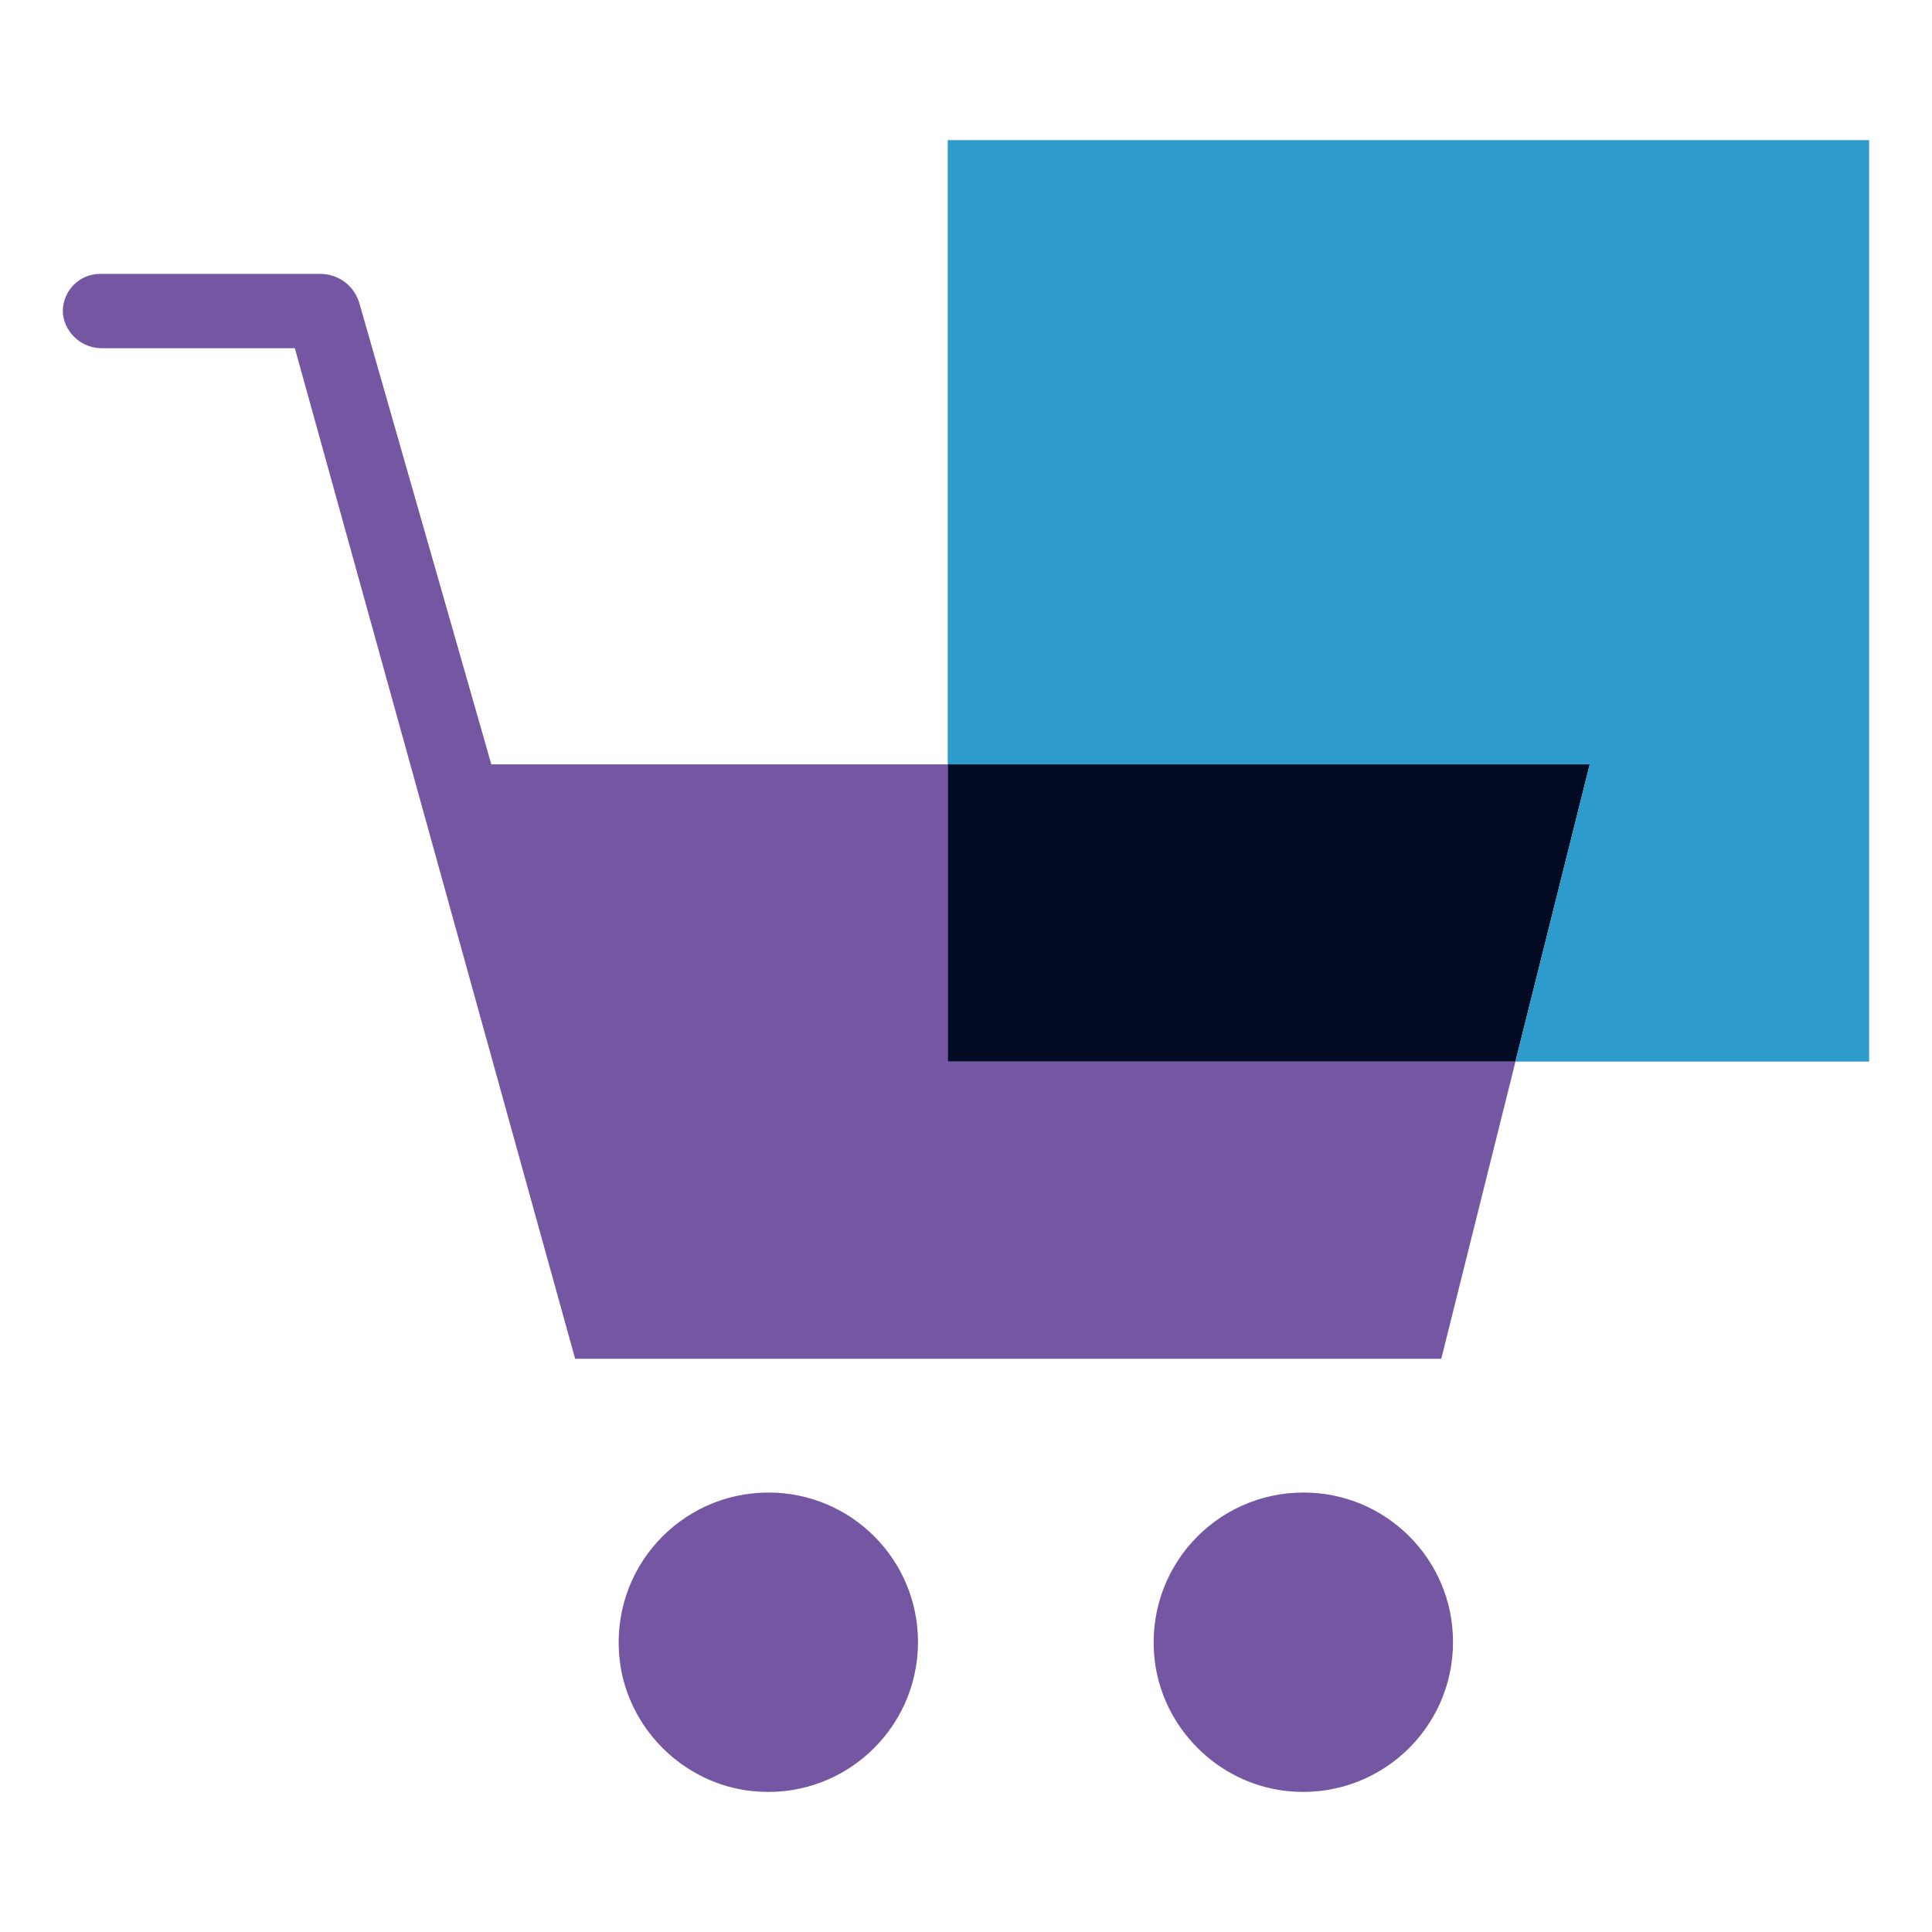
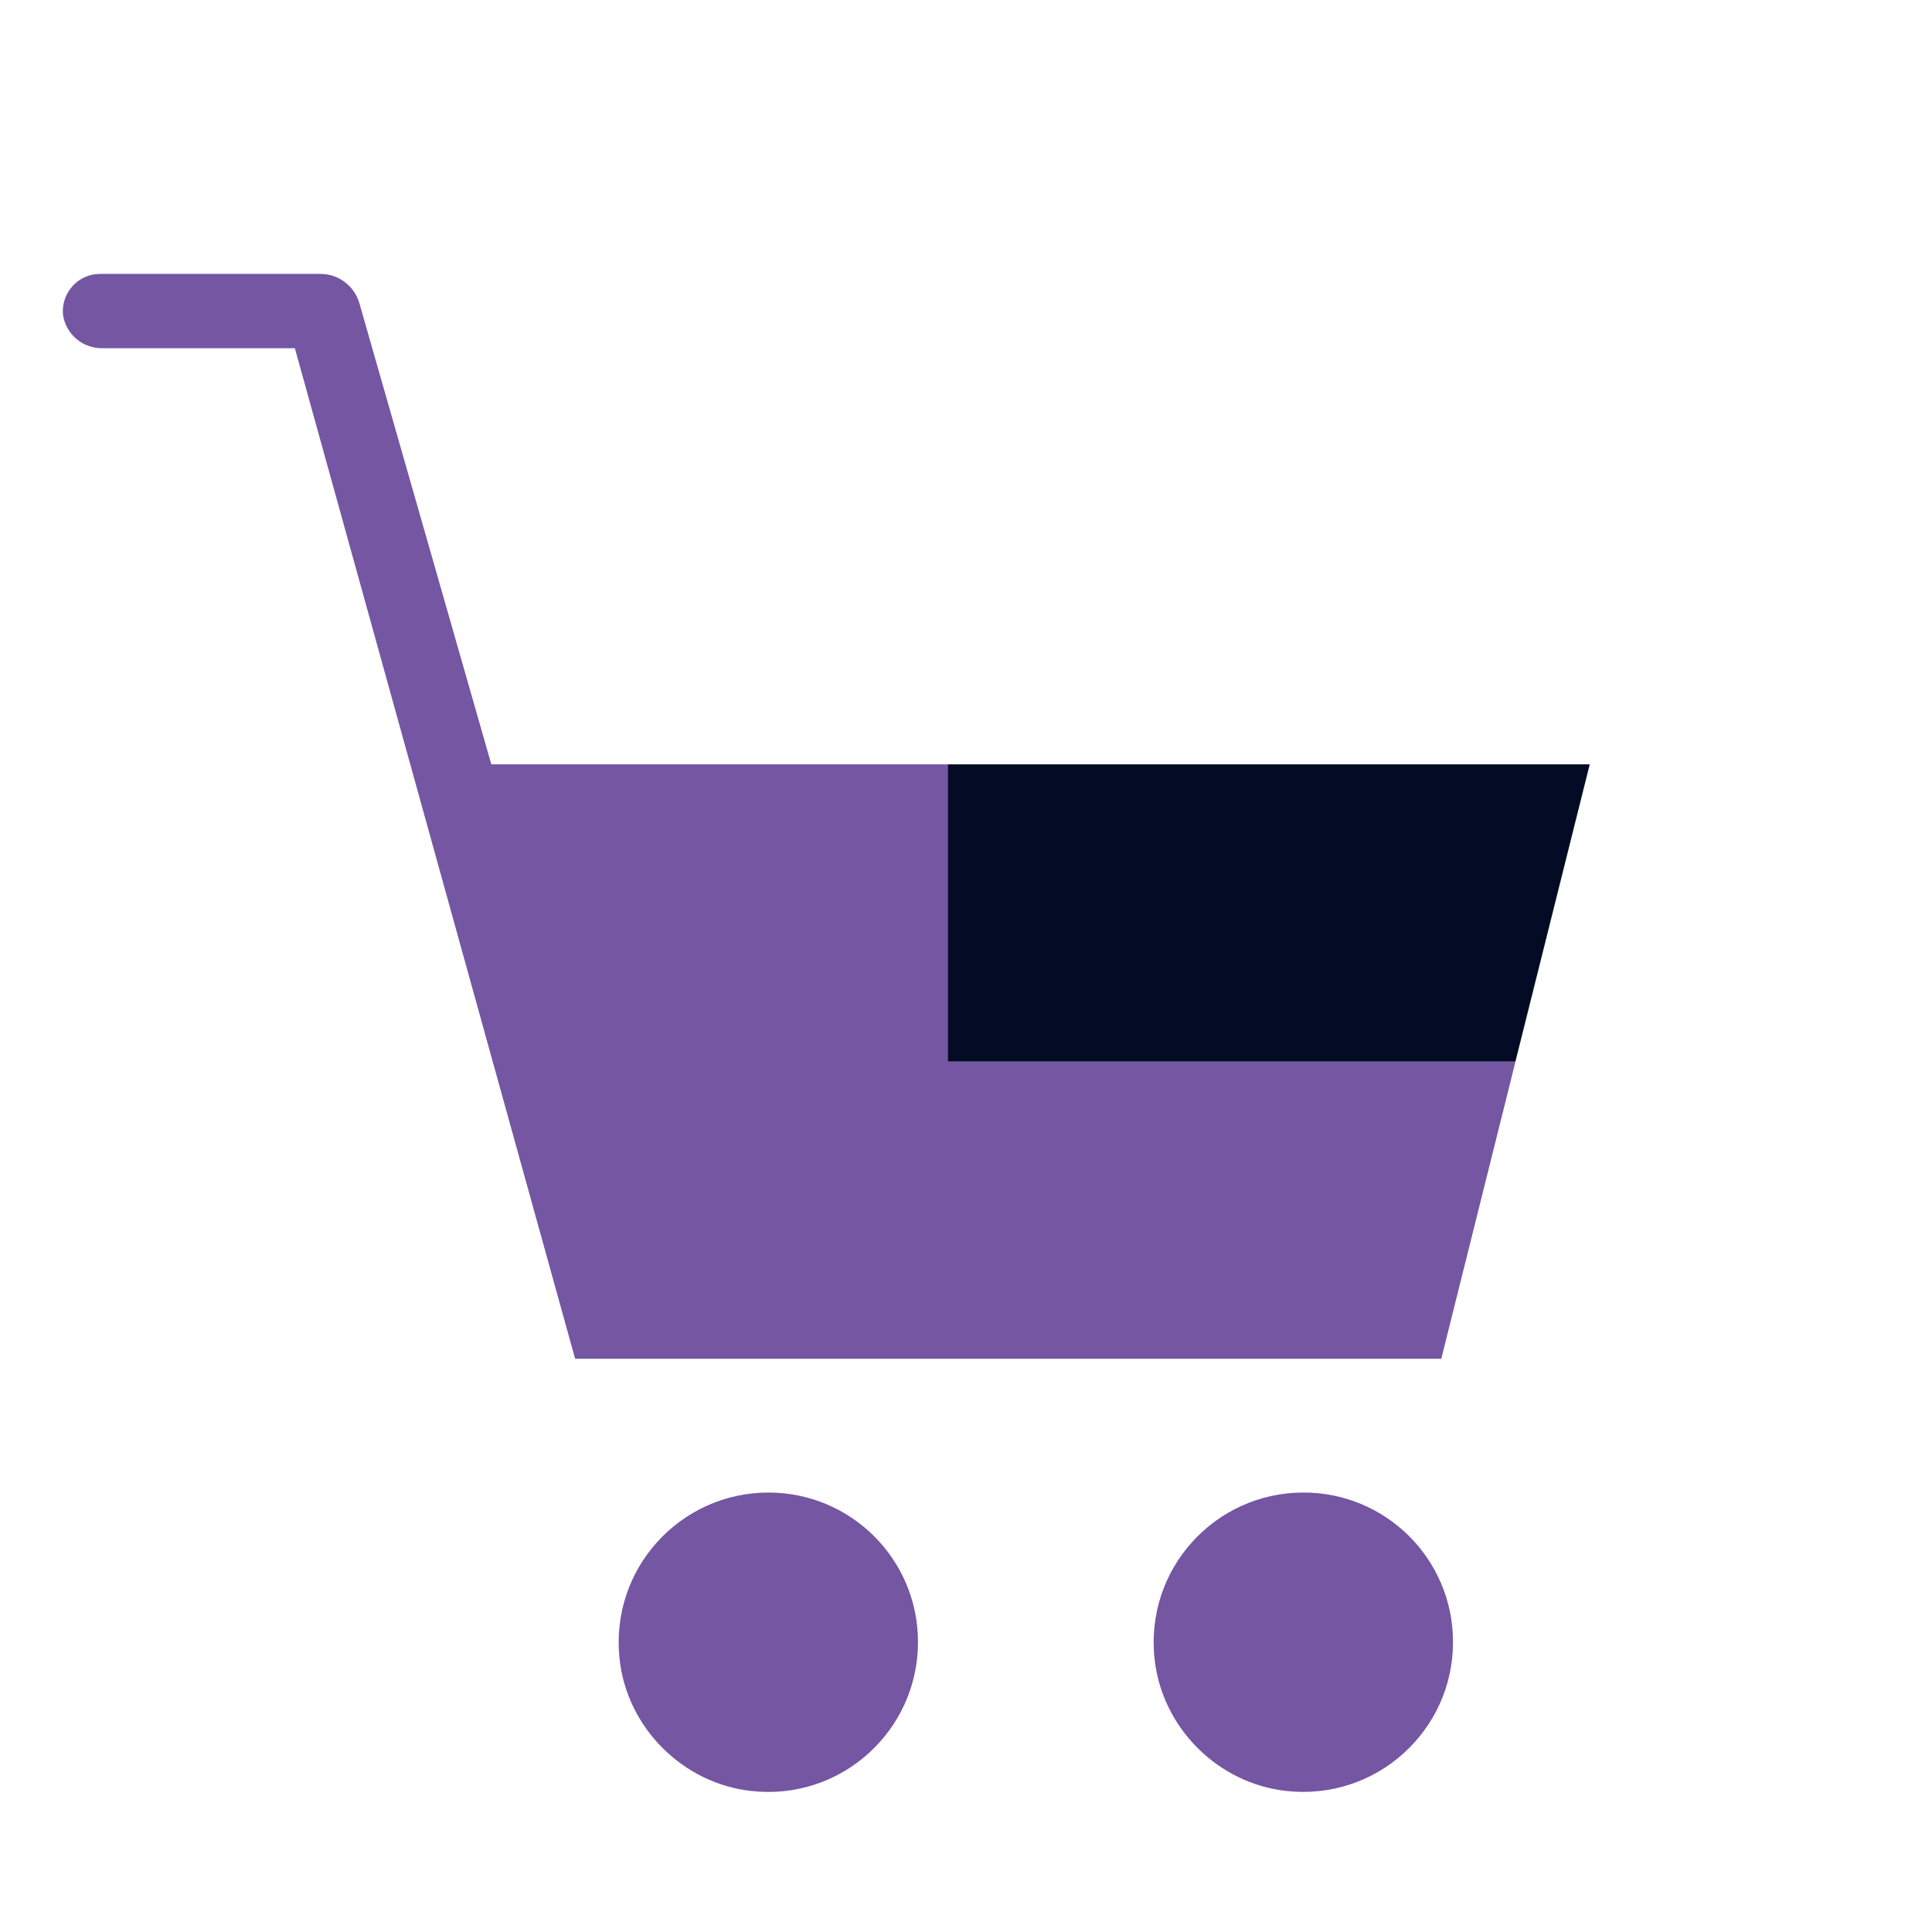
<svg xmlns="http://www.w3.org/2000/svg" id="Layer_1" data-name="Layer 1" viewBox="0 0 130 130">
  <defs>
    <style>
      .cls-1 {
        fill: #7456a3;
      }

      .cls-2 {
        fill: #040b25;
      }

      .cls-3 {
        fill: #2e9bcd;
      }
    </style>
  </defs>
  <g id="shopping-cart-2595206">
    <path class="cls-1" d="M51.71,100.43c-5.94,0-10.68,5.13-10.02,11.21.5,4.61,4.25,8.36,8.85,8.87,6.07.68,11.22-4.06,11.23-10v-.02c0-5.56-4.5-10.06-10.06-10.06h0ZM87.7,100.43c-5.94,0-10.68,5.14-10.01,11.22.51,4.61,4.25,8.35,8.86,8.86,6.07.67,11.22-4.07,11.22-10.01v-.02c0-5.56-4.51-10.06-10.07-10.05h0ZM101.97,71.43l-.3,1.22-4.69,18.78h-58.28L19.84,23.43H6.91c-1.33.03-2.48-.93-2.67-2.25-.13-1.38.88-2.61,2.26-2.74.08,0,.15-.01.23-.01h14.83c1.23,0,2.3.82,2.63,2l8.87,31h30.71v20h38.2Z" />
    <polygon class="cls-2" points="106.97 51.43 101.97 71.43 63.77 71.43 63.77 51.43 106.97 51.43" />
-     <polygon class="cls-3" points="125.77 9.43 125.77 71.43 101.97 71.43 106.97 51.43 63.77 51.43 63.77 9.43 125.77 9.43" />
  </g>
</svg>